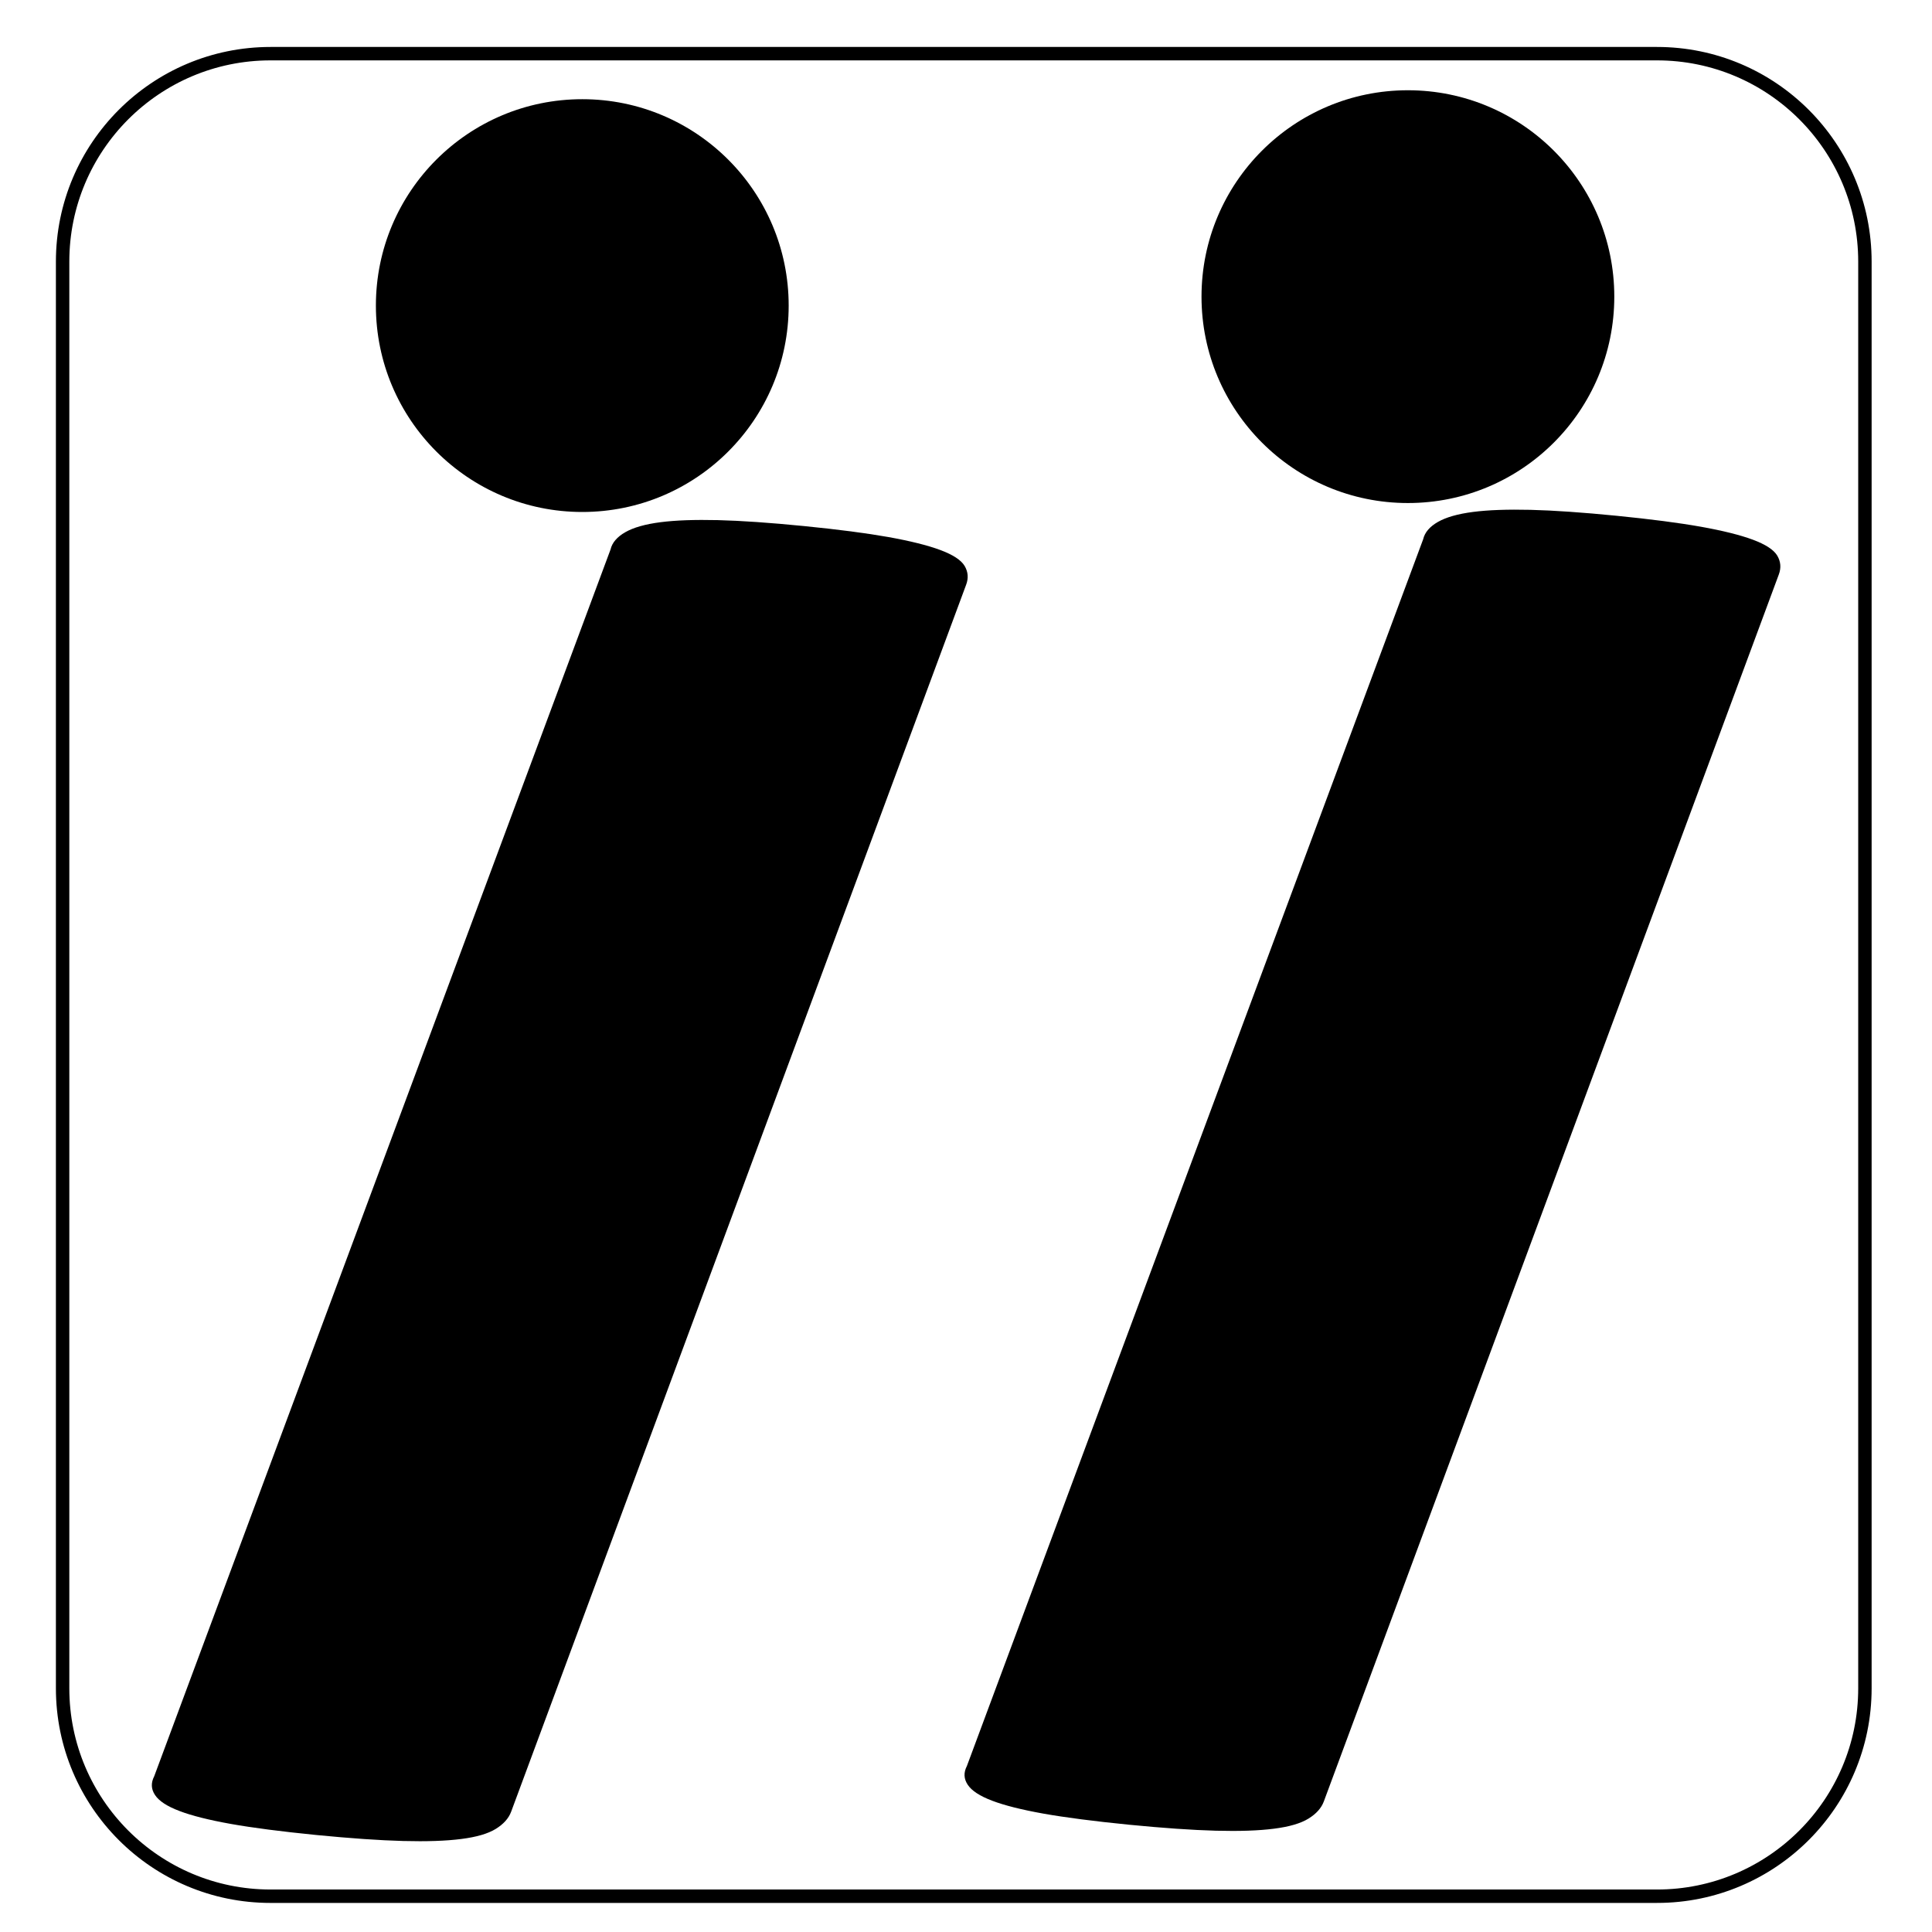
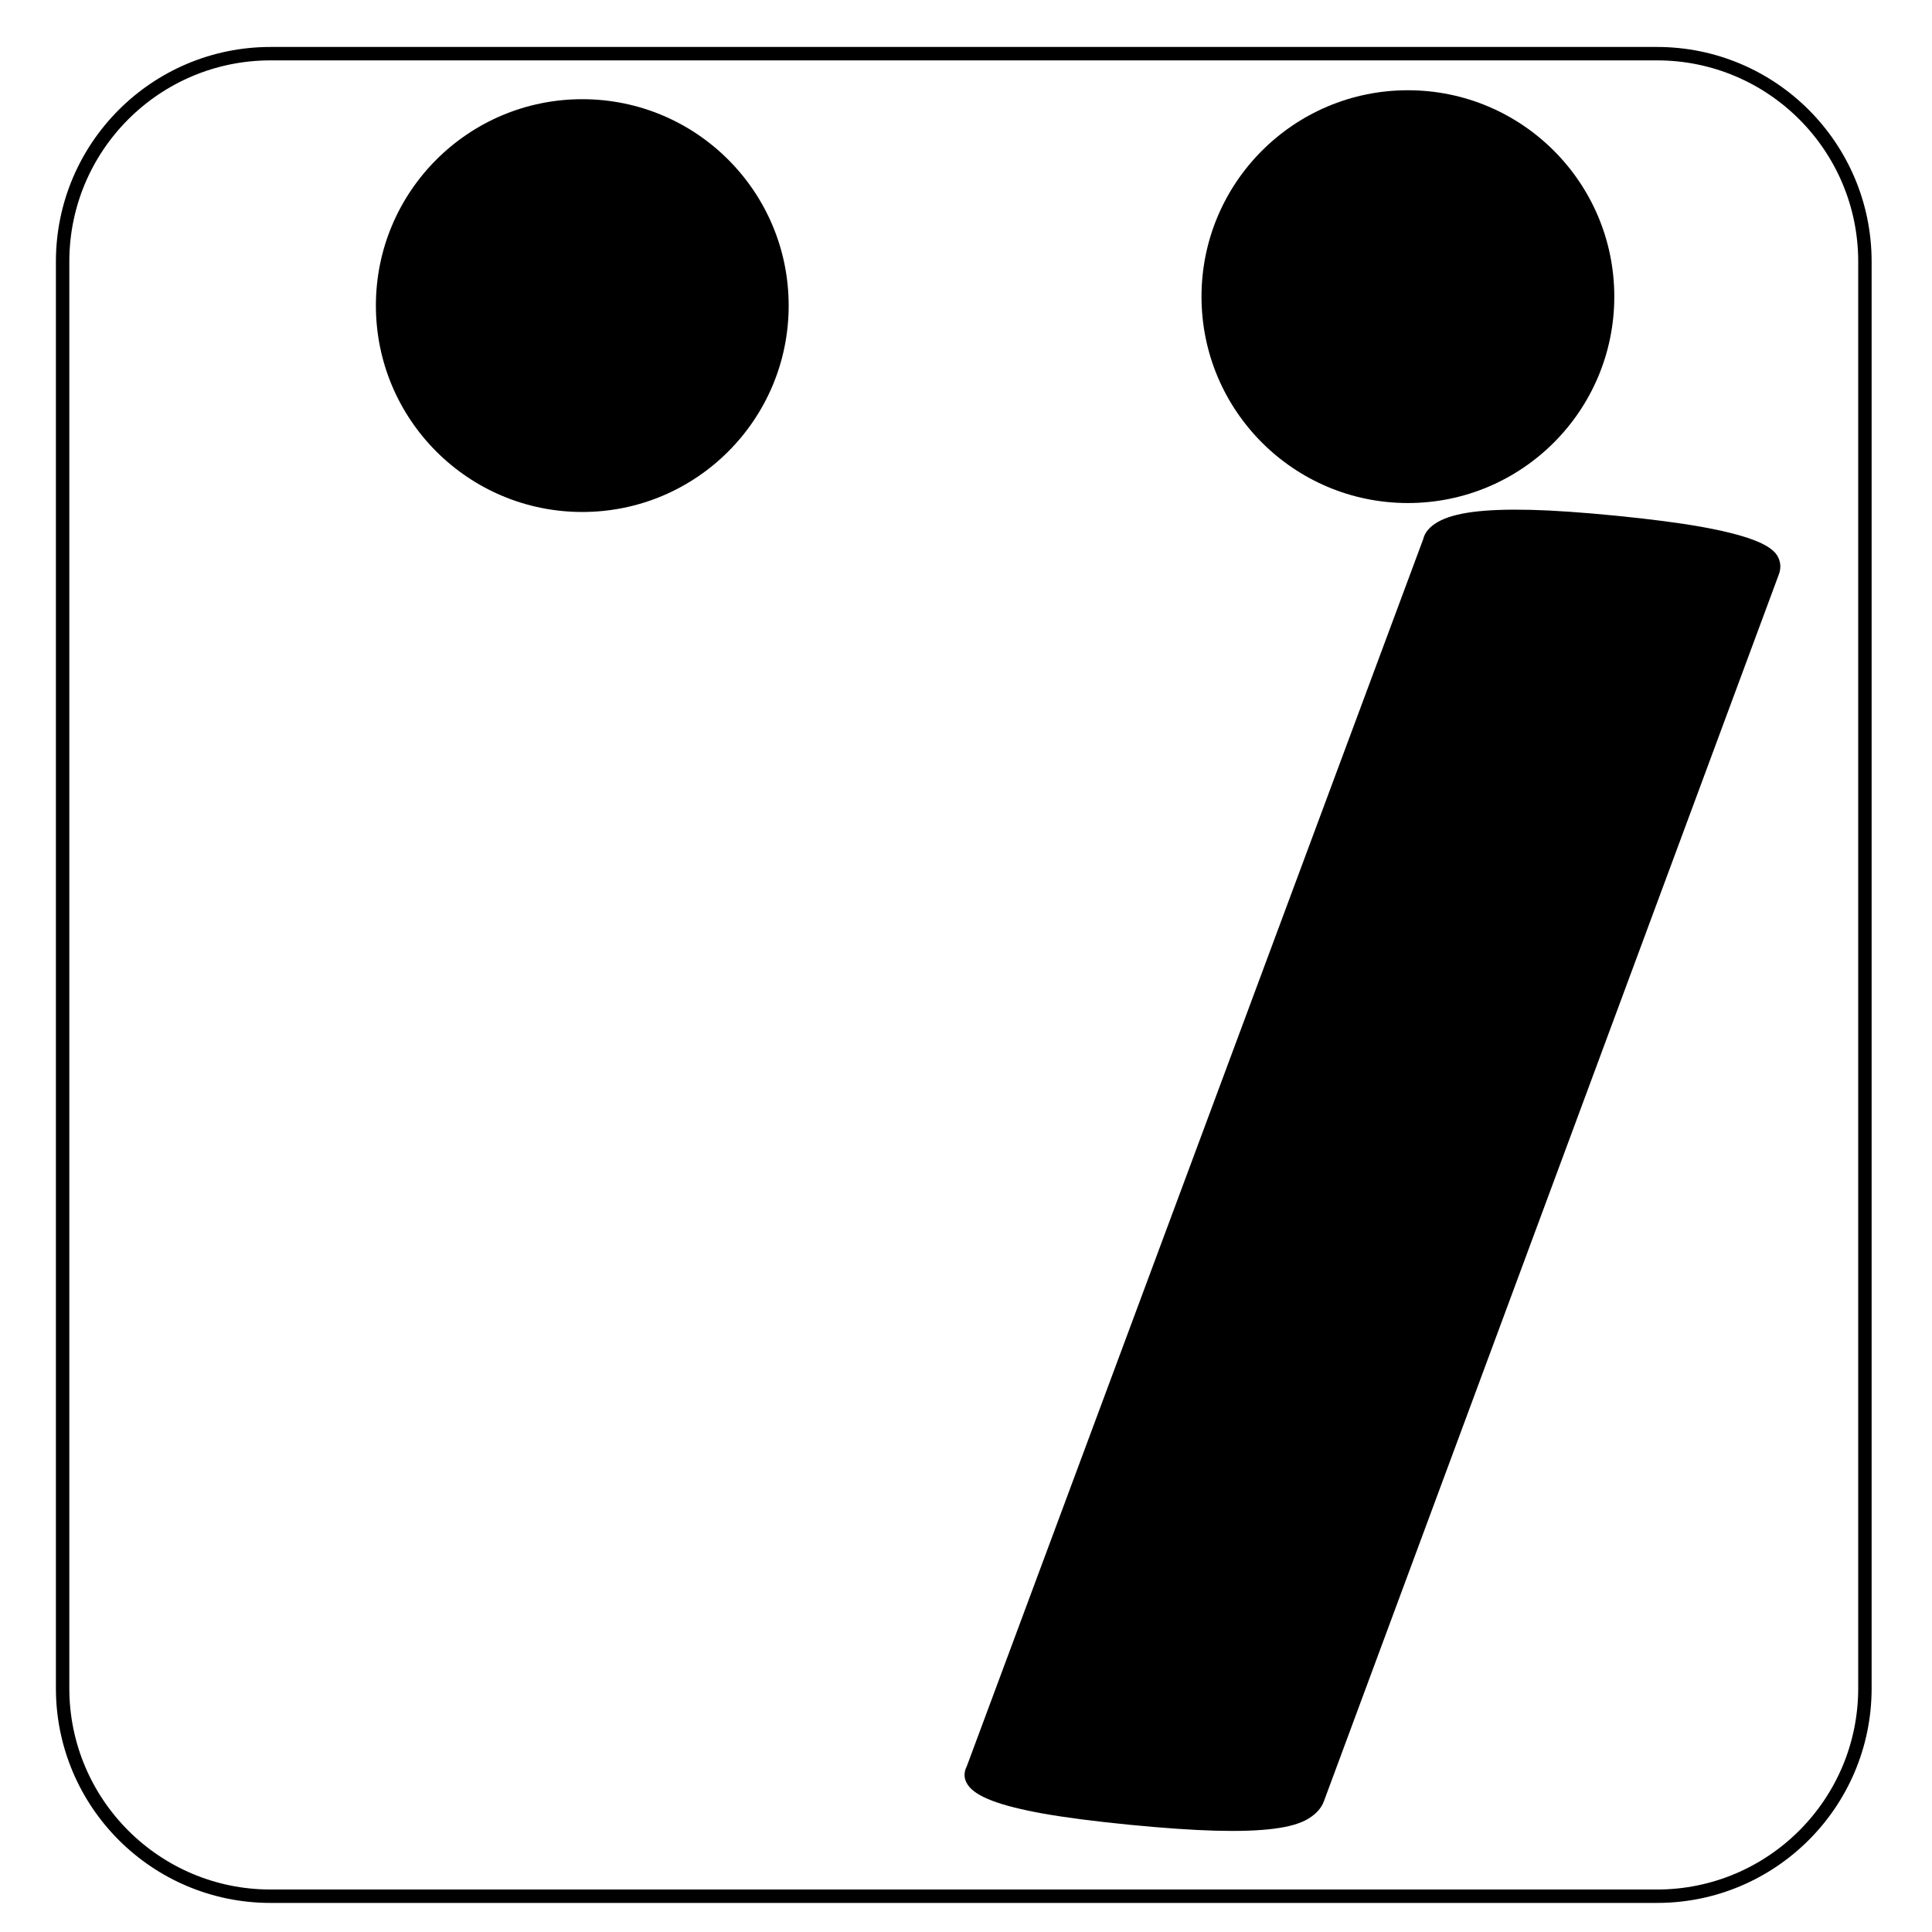
<svg xmlns="http://www.w3.org/2000/svg" data-bbox="14 12 403 412" viewBox="0 0 432 432" data-type="ugc">
  <g>
-     <path d="M114.29 405.11c-.56 1.5-1.71 2.77-3.44 3.84-1.74 1.07-4.3 1.82-7.7 2.25-3.4.44-7.74.59-13.02.45-5.28-.14-11.75-.59-19.41-1.34-7.86-.78-14.24-1.61-19.13-2.48-4.91-.88-8.73-1.84-11.47-2.89-2.75-1.04-4.56-2.22-5.45-3.56-.89-1.33-.95-2.73-.19-4.2l102.04-274.32c.35-1.51 1.45-2.8 3.28-3.85 1.83-1.05 4.45-1.8 7.86-2.24 3.4-.44 7.69-.59 12.87-.47 5.18.13 11.59.57 19.25 1.33 7.66.76 13.93 1.58 18.84 2.45 4.9.88 8.77 1.84 11.62 2.9 2.85 1.06 4.66 2.25 5.45 3.56.78 1.32.9 2.73.34 4.21L114.29 405.11z" />
    <path d="M296.01 402.81c-.56 1.5-1.7 2.77-3.44 3.84-1.73 1.07-4.3 1.82-7.7 2.25-3.4.44-7.74.59-13.02.45-5.28-.14-11.75-.59-19.4-1.34-7.85-.78-14.24-1.61-19.14-2.48-4.9-.88-8.73-1.84-11.47-2.89-2.75-1.04-4.56-2.22-5.45-3.56-.89-1.33-.95-2.73-.19-4.2l102.03-274.32c.35-1.51 1.45-2.8 3.28-3.85 1.83-1.05 4.46-1.8 7.86-2.24 3.4-.44 7.69-.59 12.87-.47 5.18.13 11.59.57 19.25 1.33 7.66.76 13.94 1.58 18.84 2.45 4.9.88 8.77 1.84 11.62 2.9 2.84 1.06 4.66 2.25 5.45 3.56.78 1.32.9 2.73.35 4.21L296.01 402.81z" />
    <path d="M176.35 68.33c0 25.49-20.66 46.15-46.15 46.15S84.05 93.82 84.05 68.33s20.66-46.15 46.15-46.15 46.15 20.66 46.15 46.15z" />
    <path d="M360.96 66.33c0 25.49-20.66 46.15-46.15 46.15s-46.15-20.66-46.15-46.15 20.66-46.15 46.15-46.15 46.15 20.66 46.15 46.15z" />
    <path d="M370.5 424h-310C34.82 424 14 403.18 14 377.5v-319C14 32.82 34.82 12 60.5 12h310c25.68 0 46.5 20.82 46.5 46.5v319c0 25.68-20.82 46.5-46.5 46.5z" fill="none" stroke="#000000" stroke-width="3" stroke-miterlimit="10" />
  </g>
</svg>